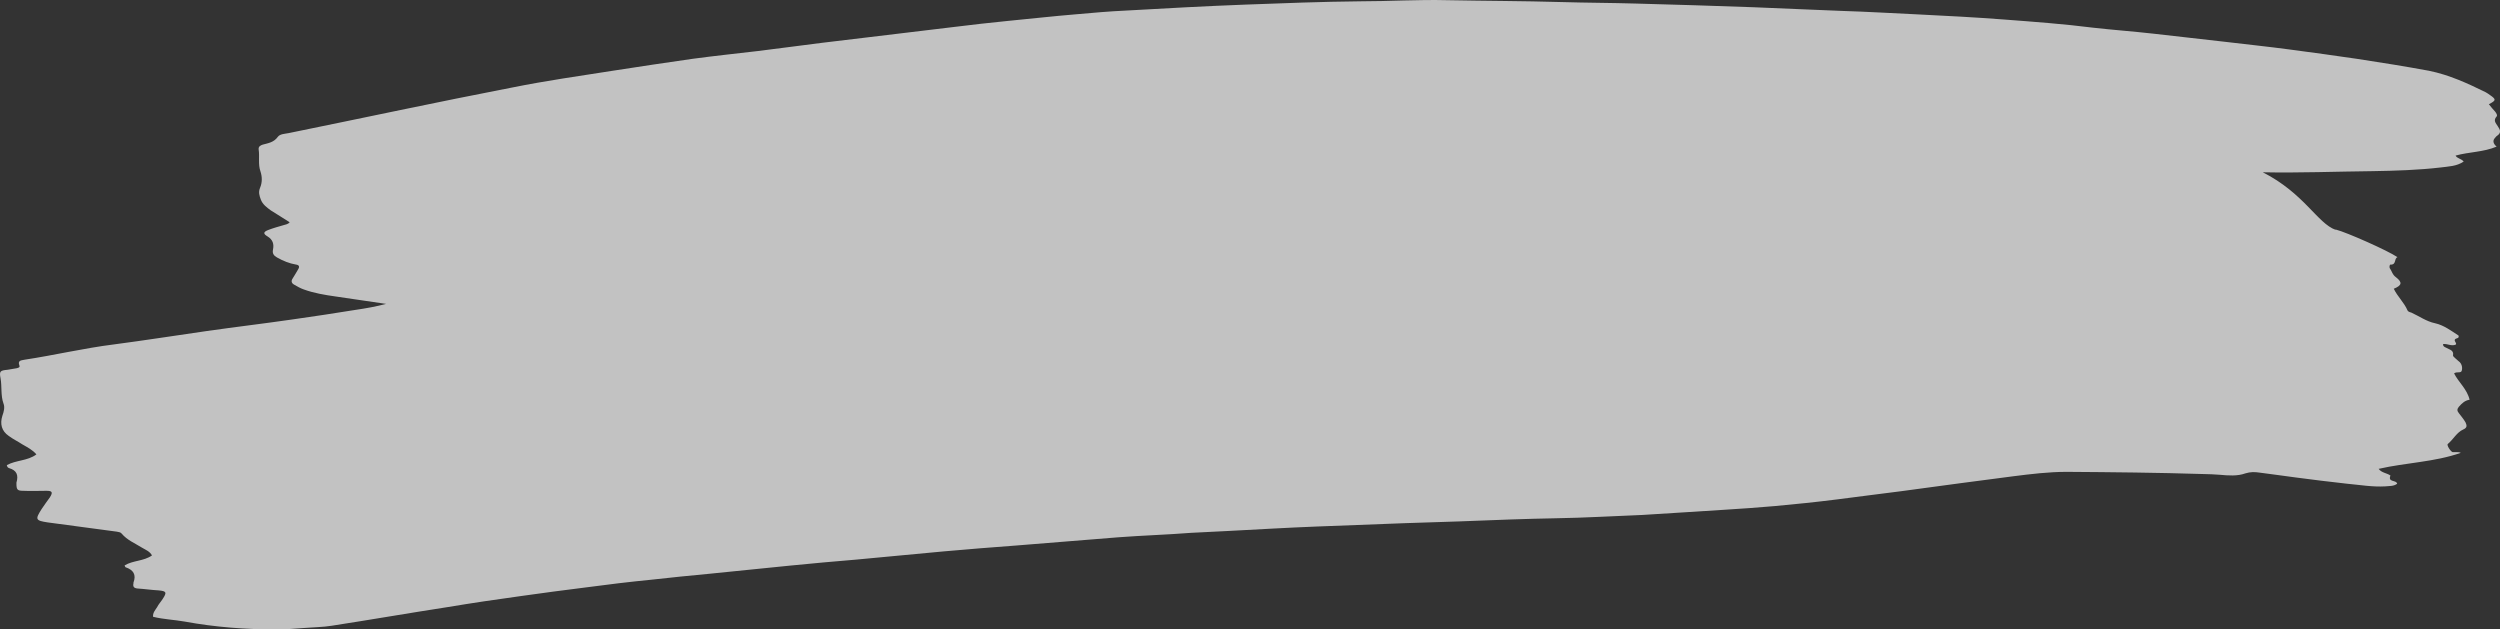
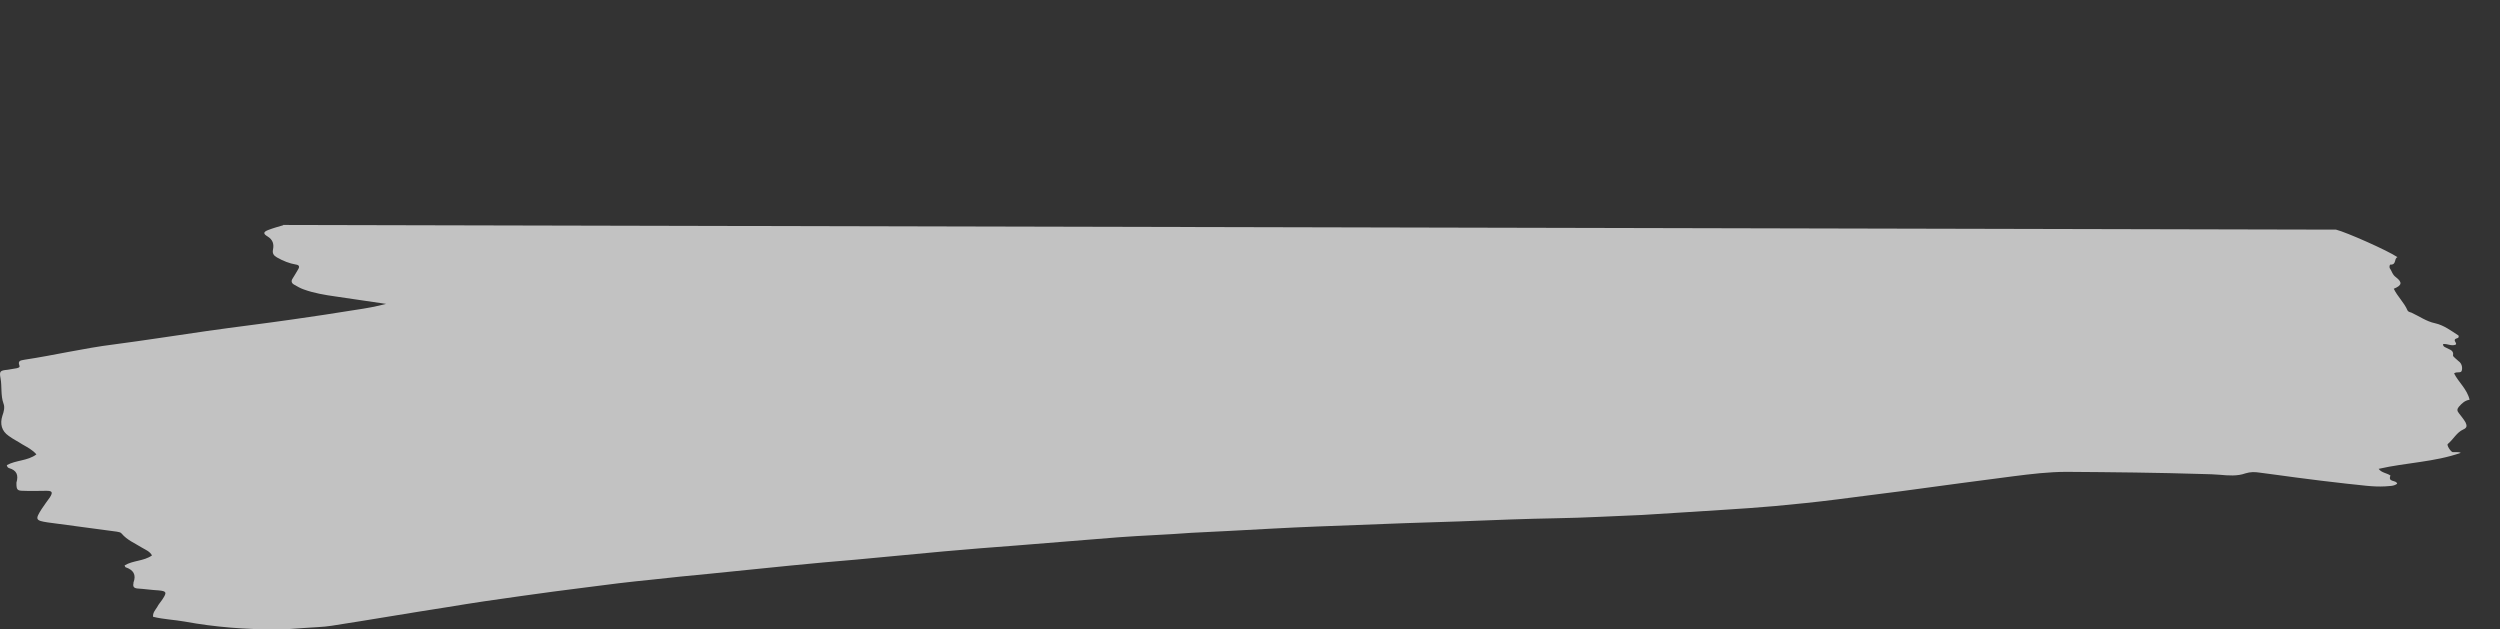
<svg xmlns="http://www.w3.org/2000/svg" id="Ebene_1" viewBox="0 0 399.66 100.62">
  <rect x="0" y="0" width="399.66" height="100.62" fill="#333333" stroke="none" />
  <defs>
    <style>
      .cls-1 {
        fill: #fff;
      }

      .cls-2 {
        opacity: .7;
      }
    </style>
  </defs>
  <g class="cls-2">
-     <path class="cls-1" d="M373.33,36.71h.12c1.66.42,8.22,3.32,9.82,4.4-.59.23-.12,1.24-1.13,1.19-.12,0-.18.35-.12.54.35.47.42,1.07,1.01,1.48,1.07.83.95,1.31-.35,1.84.59,1.25,1.66,2.2,2.19,3.45.06.18.35.3.59.35,1.3.59,2.43,1.43,3.84,1.72,1.36.3,2.55,1.19,3.73,1.96.18.54-.47.36-.59.66-.11.3.3.47.18.77-.71.35-1.36-.18-2.07-.06,0,.41.3.47.53.59.47.3,1.24.35,1.07,1.24,0,.12.23.3.35.42.18.18.35.3.53.47.53.36.65,1.01.53,1.48-.12.54-.77.12-1.24.48.71,1.42,2.07,2.49,2.48,4.21-.77.12-1.24.59-1.72,1.13-.3.36-.3.66,0,1.01.35.47.77.95,1.07,1.48.18.42.35.83-.35,1.13-1.07.47-1.6,1.6-2.48,2.32-.24.18.47,1.24.77,1.31h.71c.18,0,.36,0,.59.11-4.2,1.48-8.7,1.55-13.13,2.56.47.65,1.3.65,1.89,1.07-.47,1.13.95.66,1.07,1.31-.54.42-1.24.35-1.9.42-2.07.12-4.08-.24-6.09-.42-2.78-.3-5.5-.65-8.28-1.01-1.89-.24-3.84-.54-5.74-.77-.77-.12-1.47-.12-2.24.12-1.3.47-2.72.35-4.08.23-.89-.06-1.78-.12-2.66-.12-7.28-.23-14.55-.3-21.83-.35-2.9,0-5.74.35-8.58.71-2.72.35-5.44.71-8.16,1.07-3.26.42-6.45.89-9.7,1.31-3.43.42-6.86.89-10.23,1.31-3.31.42-6.68.77-9.99,1.07-2.66.24-5.38.42-8.05.59-4.38.3-8.76.54-13.13.83-2.25.12-4.56.18-6.8.3-4.73.24-9.46.24-14.2.42-5.62.23-11.24.42-16.86.59-4.73.18-9.46.35-14.2.54-4.73.18-9.46.47-14.14.71-2.01.12-3.96.18-5.97.3-3.84.3-7.75.42-11.59.71-5.44.42-10.83.89-16.27,1.31-3.9.3-7.81.59-11.71.95-4.68.42-9.29.89-13.96,1.31-3.49.3-6.98.59-10.47.95-4.32.42-8.64.89-12.95,1.31-3.08.3-6.21.59-9.29.95-3.55.35-7.04.77-10.53,1.24-3.43.42-6.86.89-10.23,1.36-3.96.54-7.93,1.13-11.89,1.79-6.15.95-12.3,2.02-18.46,2.97-1.42.23-2.84.23-4.26.35-1.54.12-3.14.24-4.68.24-4.85,0-9.7-.36-14.55-1.25-1.66-.3-3.37-.35-5.08-.77-.06-.65.35-1.07.65-1.54.23-.48.59-.83.89-1.31.71-1.07.59-1.25-.65-1.37-1.13-.06-2.24-.23-3.37-.3-.59-.06-.77-.3-.65-.83v-.12c.47-1.25,0-2.02-1.24-2.44-.06,0-.11-.12-.18-.3,1.36-.83,3.02-.65,4.38-1.6-.35-.65-1.01-.89-1.6-1.24-1.13-.71-2.36-1.19-3.26-2.26-.18-.23-.47-.23-.77-.3-3.67-.47-7.4-1.01-11.06-1.48-1.95-.3-2.01-.47-.95-2.14.42-.66.89-1.25,1.3-1.84.53-.83.41-1.07-.53-1.07-1.24,0-2.48.06-3.67,0-1.01,0-1.13-.18-1.13-1.19v-.12c.35-1.19.06-1.96-1.18-2.32-.18-.06-.3-.18-.36-.47,1.48-.83,3.32-.66,4.73-1.72-.59-.71-1.42-1.13-2.24-1.6-.71-.47-1.48-.83-2.19-1.36-1.13-.78-1.42-1.9-1.01-3.21.24-.66.42-1.37.18-1.96-.47-1.3-.23-2.73-.47-4.04-.23-1.13-.06-1.25,1.13-1.36.47-.06.95-.18,1.42-.24.23-.06.59-.12.47-.42-.35-.89.35-.83.83-.95,4.73-.71,9.46-1.84,14.26-2.44,4.97-.65,9.88-1.43,14.85-2.14,4.55-.65,9.11-1.19,13.6-1.84,3.43-.47,6.8-1.01,10.23-1.55,1.59-.23,3.25-.53,4.85-.95-2.72-.42-5.39-.77-8.1-1.19-1.71-.24-3.49-.54-5.09-1.13-.53-.18-1.01-.47-1.54-.77-.42-.24-.47-.59-.23-.95.29-.47.59-.95.89-1.48.3-.47.12-.71-.35-.77-1.07-.18-2.07-.59-3.02-1.13-.54-.3-.77-.65-.65-1.24.18-.89,0-1.6-.89-2.14-.71-.42-.65-.71.12-1.01s1.6-.53,2.43-.77c.35-.12.71-.12,1.01-.47-1.01-.66-2.01-1.25-3.02-1.9-.65-.48-1.3-.95-1.59-1.72-.24-.65-.42-1.19-.12-1.9.35-.83.35-1.72.06-2.61-.41-1.13-.11-2.38-.29-3.51-.06-.47.29-.65.65-.77.89-.24,1.77-.35,2.42-1.25.35-.47,1.13-.47,1.72-.59,11.95-2.43,23.84-4.99,35.79-7.3,5.32-1.07,10.71-1.84,16.09-2.68,4.26-.65,8.52-1.31,12.72-1.9,3.49-.47,6.92-.83,10.41-1.24,3.43-.42,6.86-.89,10.23-1.31,3.49-.42,6.92-.83,10.41-1.25,3.61-.41,7.21-.89,10.82-1.3,2.84-.36,5.62-.66,8.46-.95,3.67-.35,7.34-.77,11.01-1.07,2.66-.24,5.27-.47,7.93-.59,6.33-.36,12.66-.71,18.99-.95,6.15-.23,12.3-.47,18.45-.53,4.61,0,9.29-.3,13.9-.18,6.09.12,12.19.12,18.28.3,3.96.12,7.93.12,11.89.24,6.27.18,12.6.35,18.87.59,4.73.18,9.46.42,14.19.59,3.91.12,7.87.36,11.78.54,4.67.23,9.34.47,14.02.83,4.73.36,9.53.71,14.26,1.31,3.19.36,6.39.59,9.58.95,3.85.42,7.69.89,11.54,1.31,3.49.42,6.92.77,10.41,1.24,3.55.48,7.1.95,10.65,1.48,3.84.59,7.63,1.19,11.47,1.9,3.26.66,6.21,2.02,9.11,3.45.23.12.47.3.71.47.95.66.95.83-.23,1.43.35.42.65.83,1.01,1.19.18.24.41.59.23.77-.59.66-.11,1.07.18,1.55.42.59.59,1.07-.11,1.54-.12.06-.18.18-.3.3-.43.44-.36.92.23,1.43-2.13.89-4.38.83-6.56,1.43.23.47.89.47,1.3.95-1.13.78-2.43.78-3.67.95-3.6.42-7.28.53-10.88.59-5.86.06-11.71.3-17.57.18,6.63,3.37,8.74,8.18,11.66,9.21l-.07-.04Z" />
+     <path class="cls-1" d="M373.33,36.71h.12c1.66.42,8.22,3.32,9.82,4.4-.59.23-.12,1.24-1.13,1.19-.12,0-.18.35-.12.54.35.47.42,1.07,1.01,1.48,1.07.83.95,1.31-.35,1.84.59,1.25,1.66,2.2,2.19,3.45.06.18.35.3.59.35,1.3.59,2.43,1.43,3.84,1.72,1.36.3,2.55,1.19,3.73,1.96.18.54-.47.36-.59.66-.11.3.3.47.18.77-.71.35-1.36-.18-2.07-.06,0,.41.3.47.53.59.47.3,1.24.35,1.07,1.24,0,.12.23.3.35.42.18.18.35.3.53.47.53.36.65,1.01.53,1.48-.12.54-.77.12-1.24.48.71,1.42,2.07,2.49,2.48,4.21-.77.12-1.24.59-1.72,1.13-.3.36-.3.66,0,1.01.35.47.77.95,1.07,1.48.18.42.35.83-.35,1.13-1.07.47-1.6,1.6-2.48,2.32-.24.18.47,1.24.77,1.31h.71c.18,0,.36,0,.59.11-4.2,1.48-8.7,1.55-13.13,2.56.47.65,1.3.65,1.89,1.07-.47,1.13.95.66,1.07,1.31-.54.42-1.24.35-1.9.42-2.07.12-4.08-.24-6.09-.42-2.78-.3-5.5-.65-8.28-1.01-1.89-.24-3.84-.54-5.74-.77-.77-.12-1.47-.12-2.24.12-1.3.47-2.72.35-4.08.23-.89-.06-1.78-.12-2.66-.12-7.28-.23-14.55-.3-21.83-.35-2.9,0-5.74.35-8.58.71-2.72.35-5.44.71-8.16,1.07-3.26.42-6.45.89-9.7,1.31-3.43.42-6.86.89-10.23,1.31-3.31.42-6.68.77-9.99,1.07-2.66.24-5.38.42-8.05.59-4.38.3-8.76.54-13.13.83-2.25.12-4.56.18-6.8.3-4.73.24-9.46.24-14.2.42-5.62.23-11.24.42-16.86.59-4.73.18-9.46.35-14.2.54-4.73.18-9.46.47-14.14.71-2.01.12-3.96.18-5.97.3-3.84.3-7.75.42-11.59.71-5.44.42-10.83.89-16.27,1.31-3.9.3-7.81.59-11.71.95-4.68.42-9.29.89-13.96,1.31-3.49.3-6.98.59-10.47.95-4.32.42-8.64.89-12.95,1.31-3.08.3-6.21.59-9.29.95-3.55.35-7.04.77-10.53,1.24-3.43.42-6.86.89-10.23,1.36-3.96.54-7.93,1.13-11.89,1.79-6.15.95-12.3,2.02-18.46,2.97-1.42.23-2.84.23-4.26.35-1.54.12-3.14.24-4.68.24-4.85,0-9.7-.36-14.55-1.25-1.66-.3-3.37-.35-5.08-.77-.06-.65.35-1.07.65-1.54.23-.48.59-.83.89-1.31.71-1.07.59-1.25-.65-1.37-1.13-.06-2.24-.23-3.37-.3-.59-.06-.77-.3-.65-.83v-.12c.47-1.25,0-2.02-1.24-2.44-.06,0-.11-.12-.18-.3,1.36-.83,3.02-.65,4.38-1.6-.35-.65-1.01-.89-1.6-1.24-1.13-.71-2.36-1.19-3.26-2.26-.18-.23-.47-.23-.77-.3-3.67-.47-7.4-1.01-11.06-1.48-1.95-.3-2.01-.47-.95-2.14.42-.66.89-1.25,1.3-1.84.53-.83.41-1.07-.53-1.07-1.24,0-2.48.06-3.67,0-1.01,0-1.13-.18-1.13-1.19v-.12c.35-1.19.06-1.96-1.18-2.32-.18-.06-.3-.18-.36-.47,1.48-.83,3.32-.66,4.73-1.72-.59-.71-1.42-1.13-2.24-1.6-.71-.47-1.48-.83-2.19-1.36-1.13-.78-1.42-1.9-1.01-3.21.24-.66.42-1.37.18-1.96-.47-1.3-.23-2.73-.47-4.04-.23-1.13-.06-1.25,1.13-1.36.47-.06.95-.18,1.42-.24.23-.06.59-.12.47-.42-.35-.89.35-.83.83-.95,4.73-.71,9.46-1.84,14.26-2.44,4.97-.65,9.88-1.43,14.85-2.14,4.55-.65,9.11-1.19,13.6-1.84,3.43-.47,6.8-1.01,10.23-1.55,1.59-.23,3.25-.53,4.85-.95-2.72-.42-5.39-.77-8.1-1.19-1.71-.24-3.49-.54-5.09-1.13-.53-.18-1.01-.47-1.54-.77-.42-.24-.47-.59-.23-.95.29-.47.59-.95.89-1.48.3-.47.12-.71-.35-.77-1.07-.18-2.07-.59-3.02-1.13-.54-.3-.77-.65-.65-1.24.18-.89,0-1.6-.89-2.14-.71-.42-.65-.71.12-1.01s1.6-.53,2.43-.77l-.07-.04Z" />
  </g>
</svg>